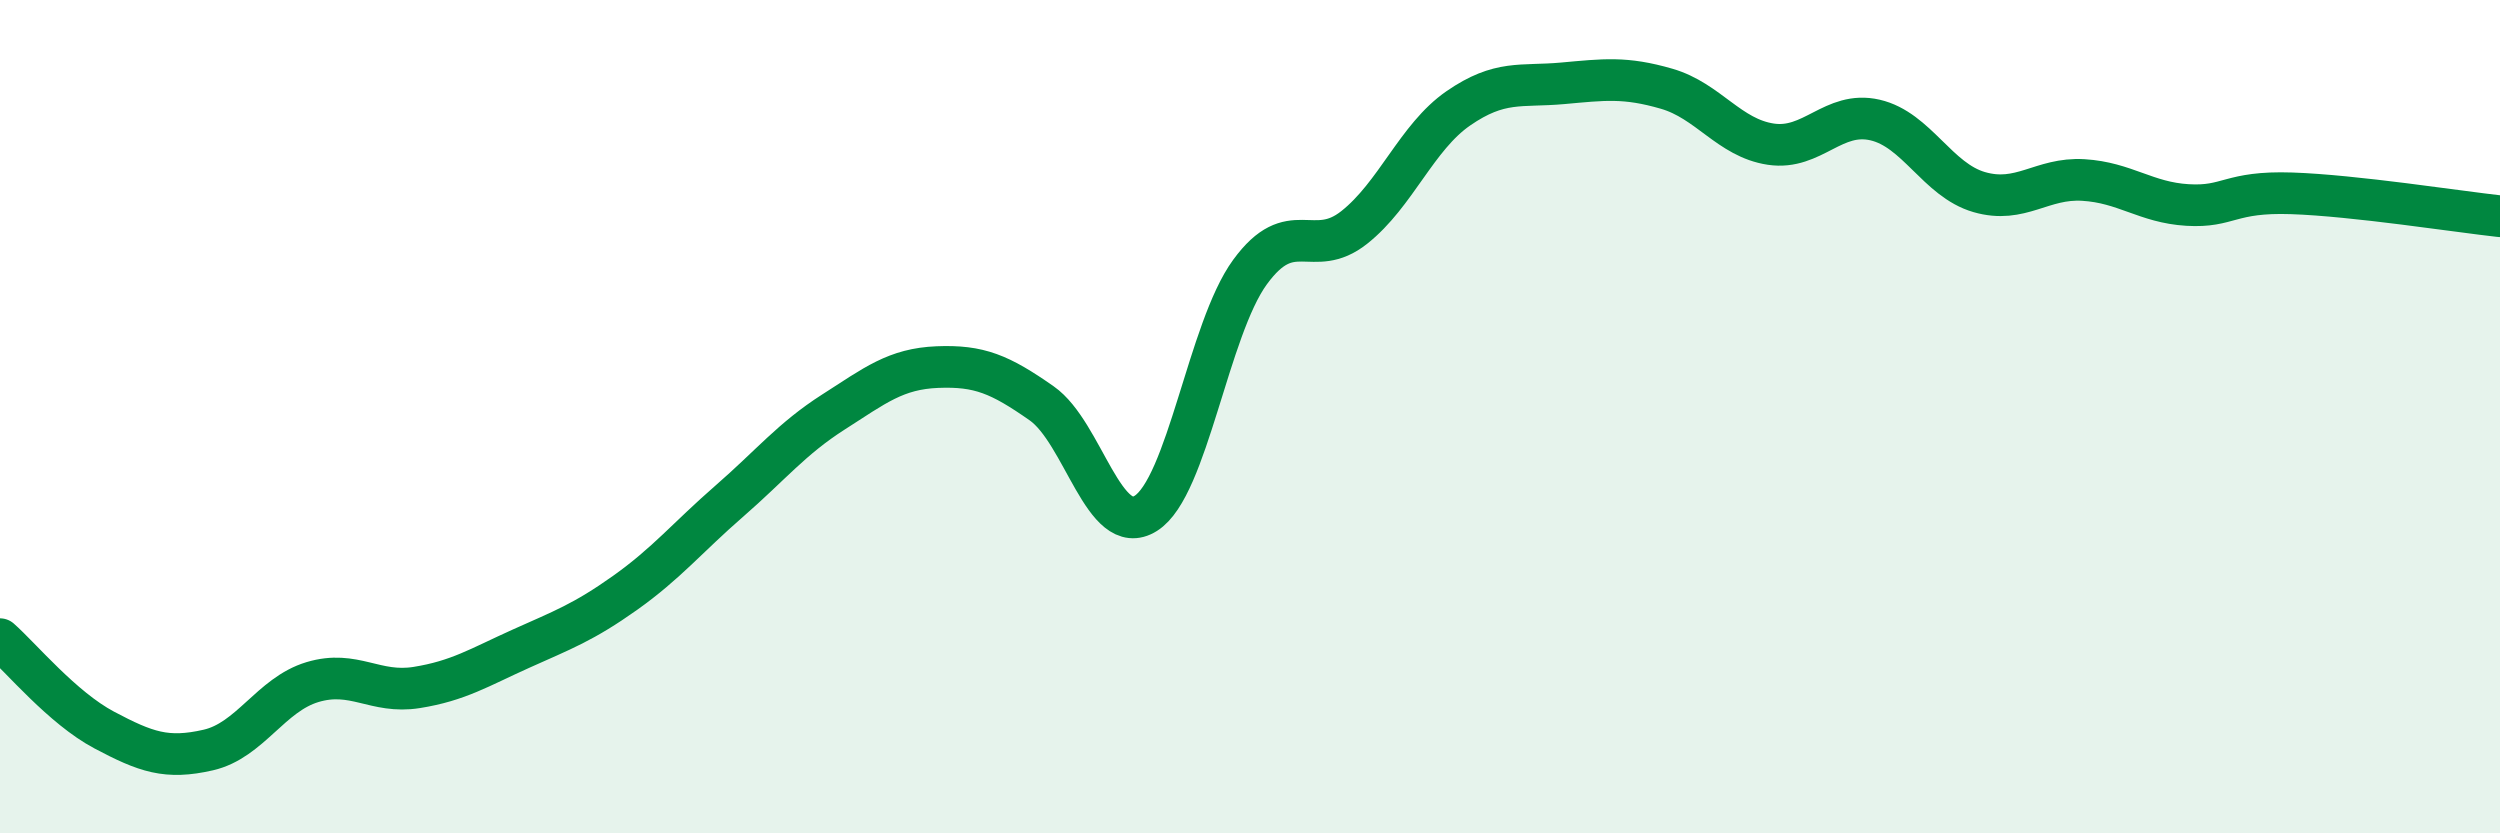
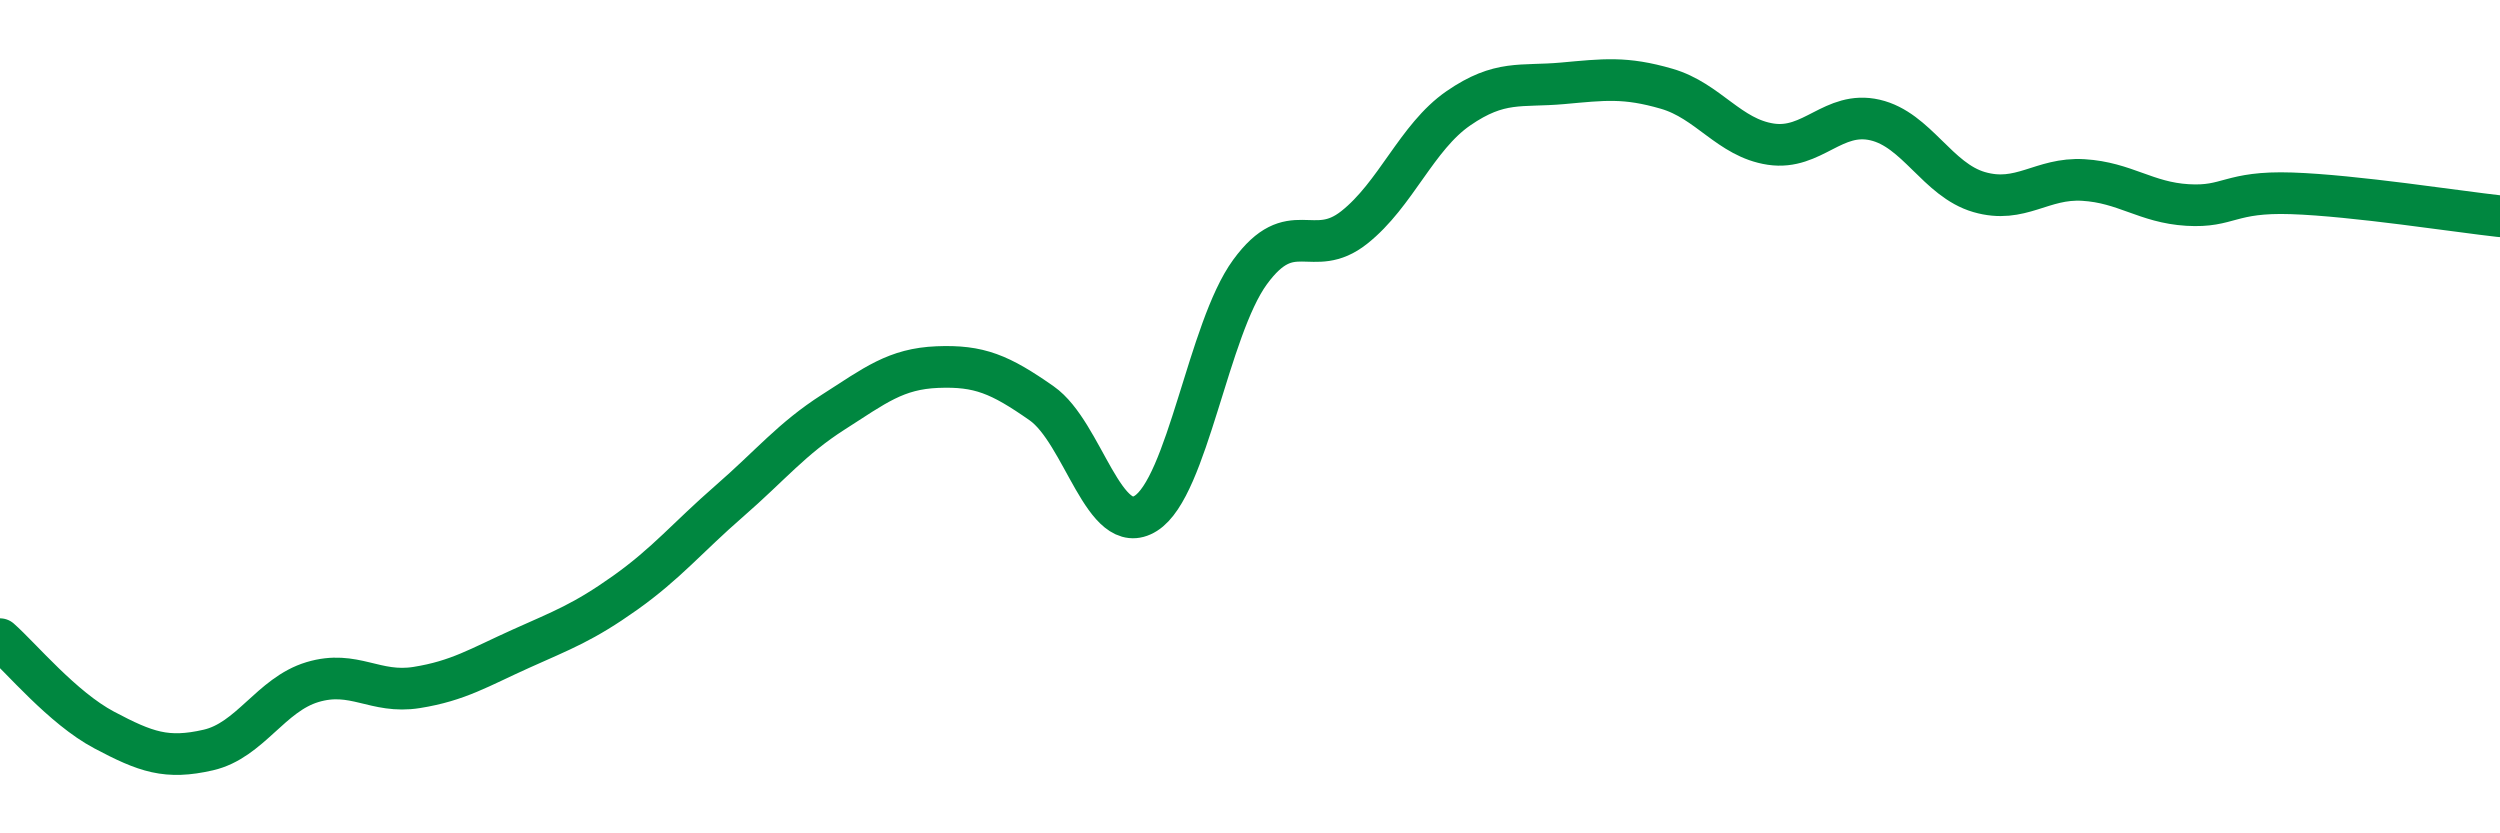
<svg xmlns="http://www.w3.org/2000/svg" width="60" height="20" viewBox="0 0 60 20">
-   <path d="M 0,15.34 C 0.5,15.78 1.5,16.99 2.5,17.52 C 3.5,18.05 4,18.23 5,18 C 6,17.77 6.5,16.67 7.5,16.37 C 8.5,16.07 9,16.66 10,16.5 C 11,16.34 11.5,16.02 12.5,15.57 C 13.5,15.12 14,14.94 15,14.23 C 16,13.52 16.5,12.9 17.5,12.03 C 18.5,11.16 19,10.53 20,9.89 C 21,9.25 21.5,8.85 22.5,8.81 C 23.5,8.77 24,8.98 25,9.68 C 26,10.38 26.5,12.95 27.5,12.32 C 28.5,11.69 29,7.9 30,6.53 C 31,5.16 31.5,6.25 32.5,5.46 C 33.5,4.67 34,3.29 35,2.6 C 36,1.91 36.5,2.09 37.5,2 C 38.5,1.91 39,1.84 40,2.13 C 41,2.42 41.5,3.31 42.5,3.46 C 43.5,3.61 44,2.65 45,2.88 C 46,3.11 46.5,4.32 47.5,4.61 C 48.5,4.9 49,4.26 50,4.32 C 51,4.38 51.5,4.86 52.5,4.92 C 53.5,4.98 53.5,4.59 55,4.64 C 56.5,4.69 59,5.08 60,5.19L60 20L0 20Z" fill="#008740" opacity="0.1" stroke-linecap="round" stroke-linejoin="round" />
  <path d="M 0,15.34 C 0.5,15.78 1.5,16.99 2.5,17.52 C 3.5,18.05 4,18.23 5,18 C 6,17.77 6.5,16.67 7.5,16.37 C 8.5,16.07 9,16.66 10,16.5 C 11,16.34 11.5,16.02 12.5,15.57 C 13.5,15.12 14,14.94 15,14.23 C 16,13.52 16.5,12.9 17.5,12.03 C 18.5,11.16 19,10.53 20,9.89 C 21,9.25 21.5,8.85 22.5,8.81 C 23.5,8.77 24,8.98 25,9.68 C 26,10.38 26.5,12.95 27.5,12.32 C 28.5,11.69 29,7.9 30,6.53 C 31,5.16 31.5,6.25 32.5,5.46 C 33.5,4.67 34,3.29 35,2.6 C 36,1.91 36.5,2.09 37.5,2 C 38.5,1.91 39,1.84 40,2.13 C 41,2.42 41.5,3.31 42.5,3.46 C 43.5,3.61 44,2.65 45,2.88 C 46,3.11 46.5,4.32 47.5,4.61 C 48.5,4.9 49,4.26 50,4.32 C 51,4.38 51.5,4.86 52.5,4.92 C 53.5,4.98 53.5,4.59 55,4.64 C 56.5,4.69 59,5.08 60,5.19" stroke="#008740" stroke-width="1" fill="none" stroke-linecap="round" stroke-linejoin="round" />
</svg>